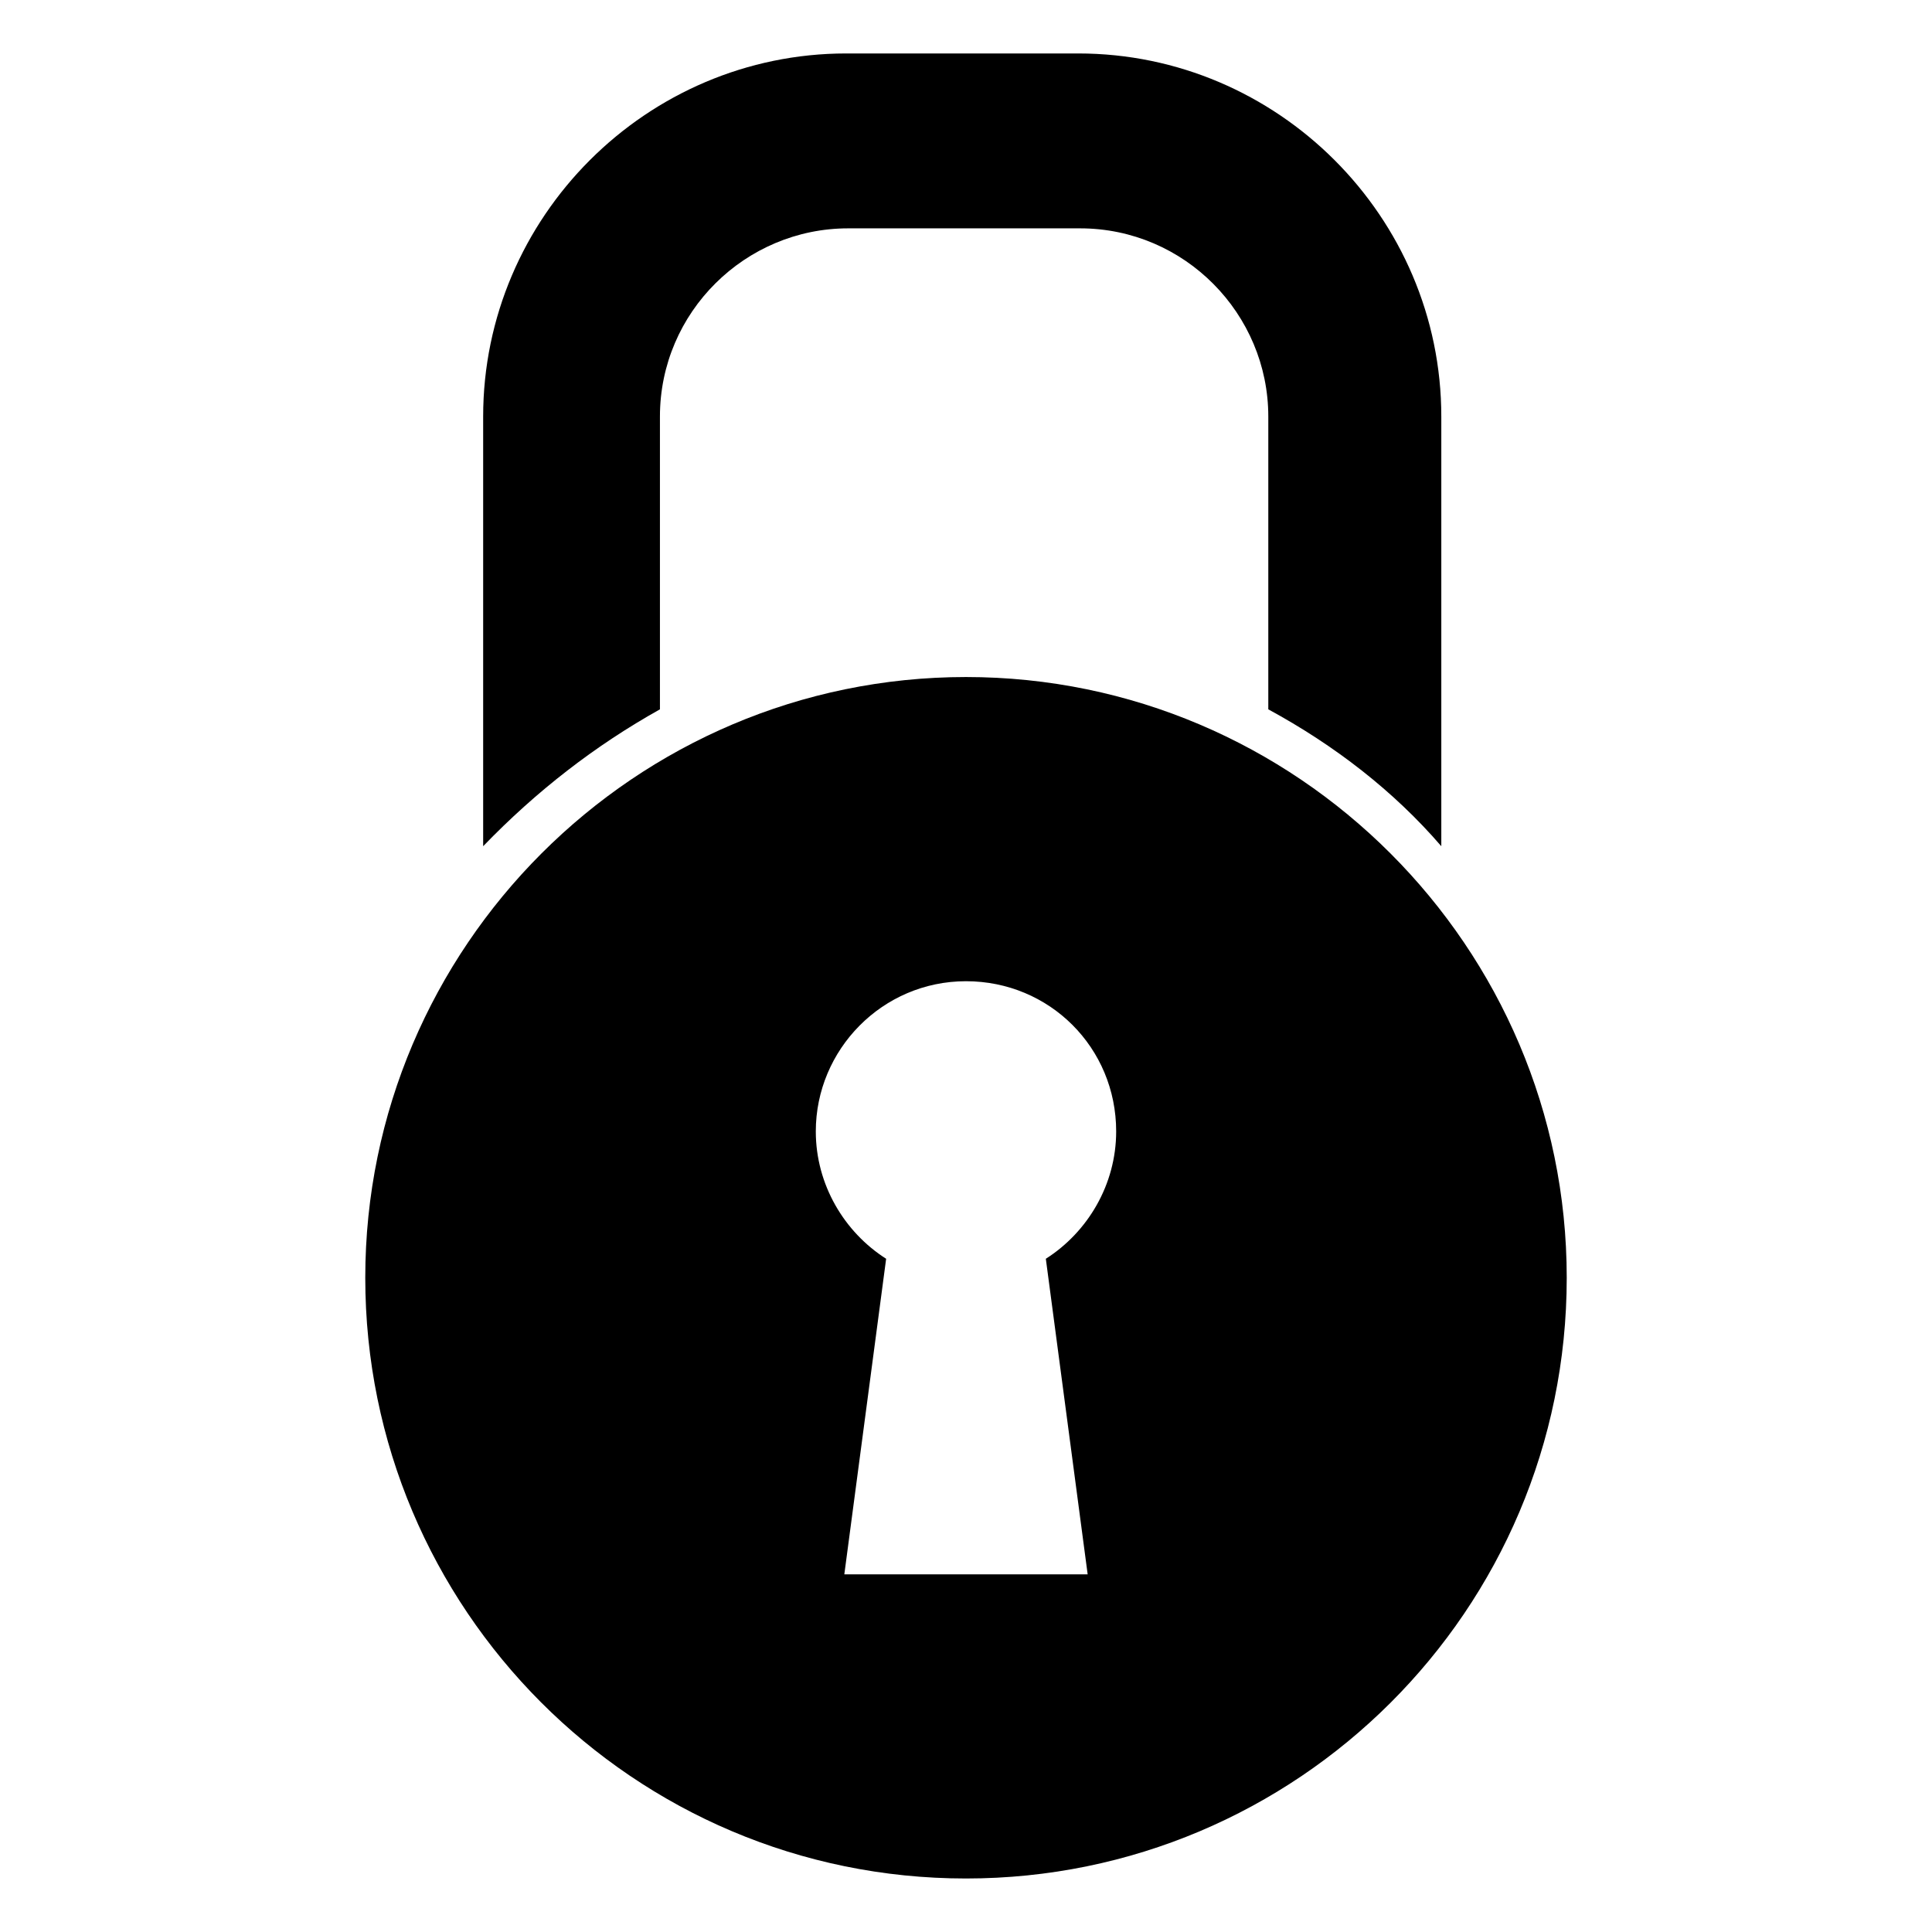
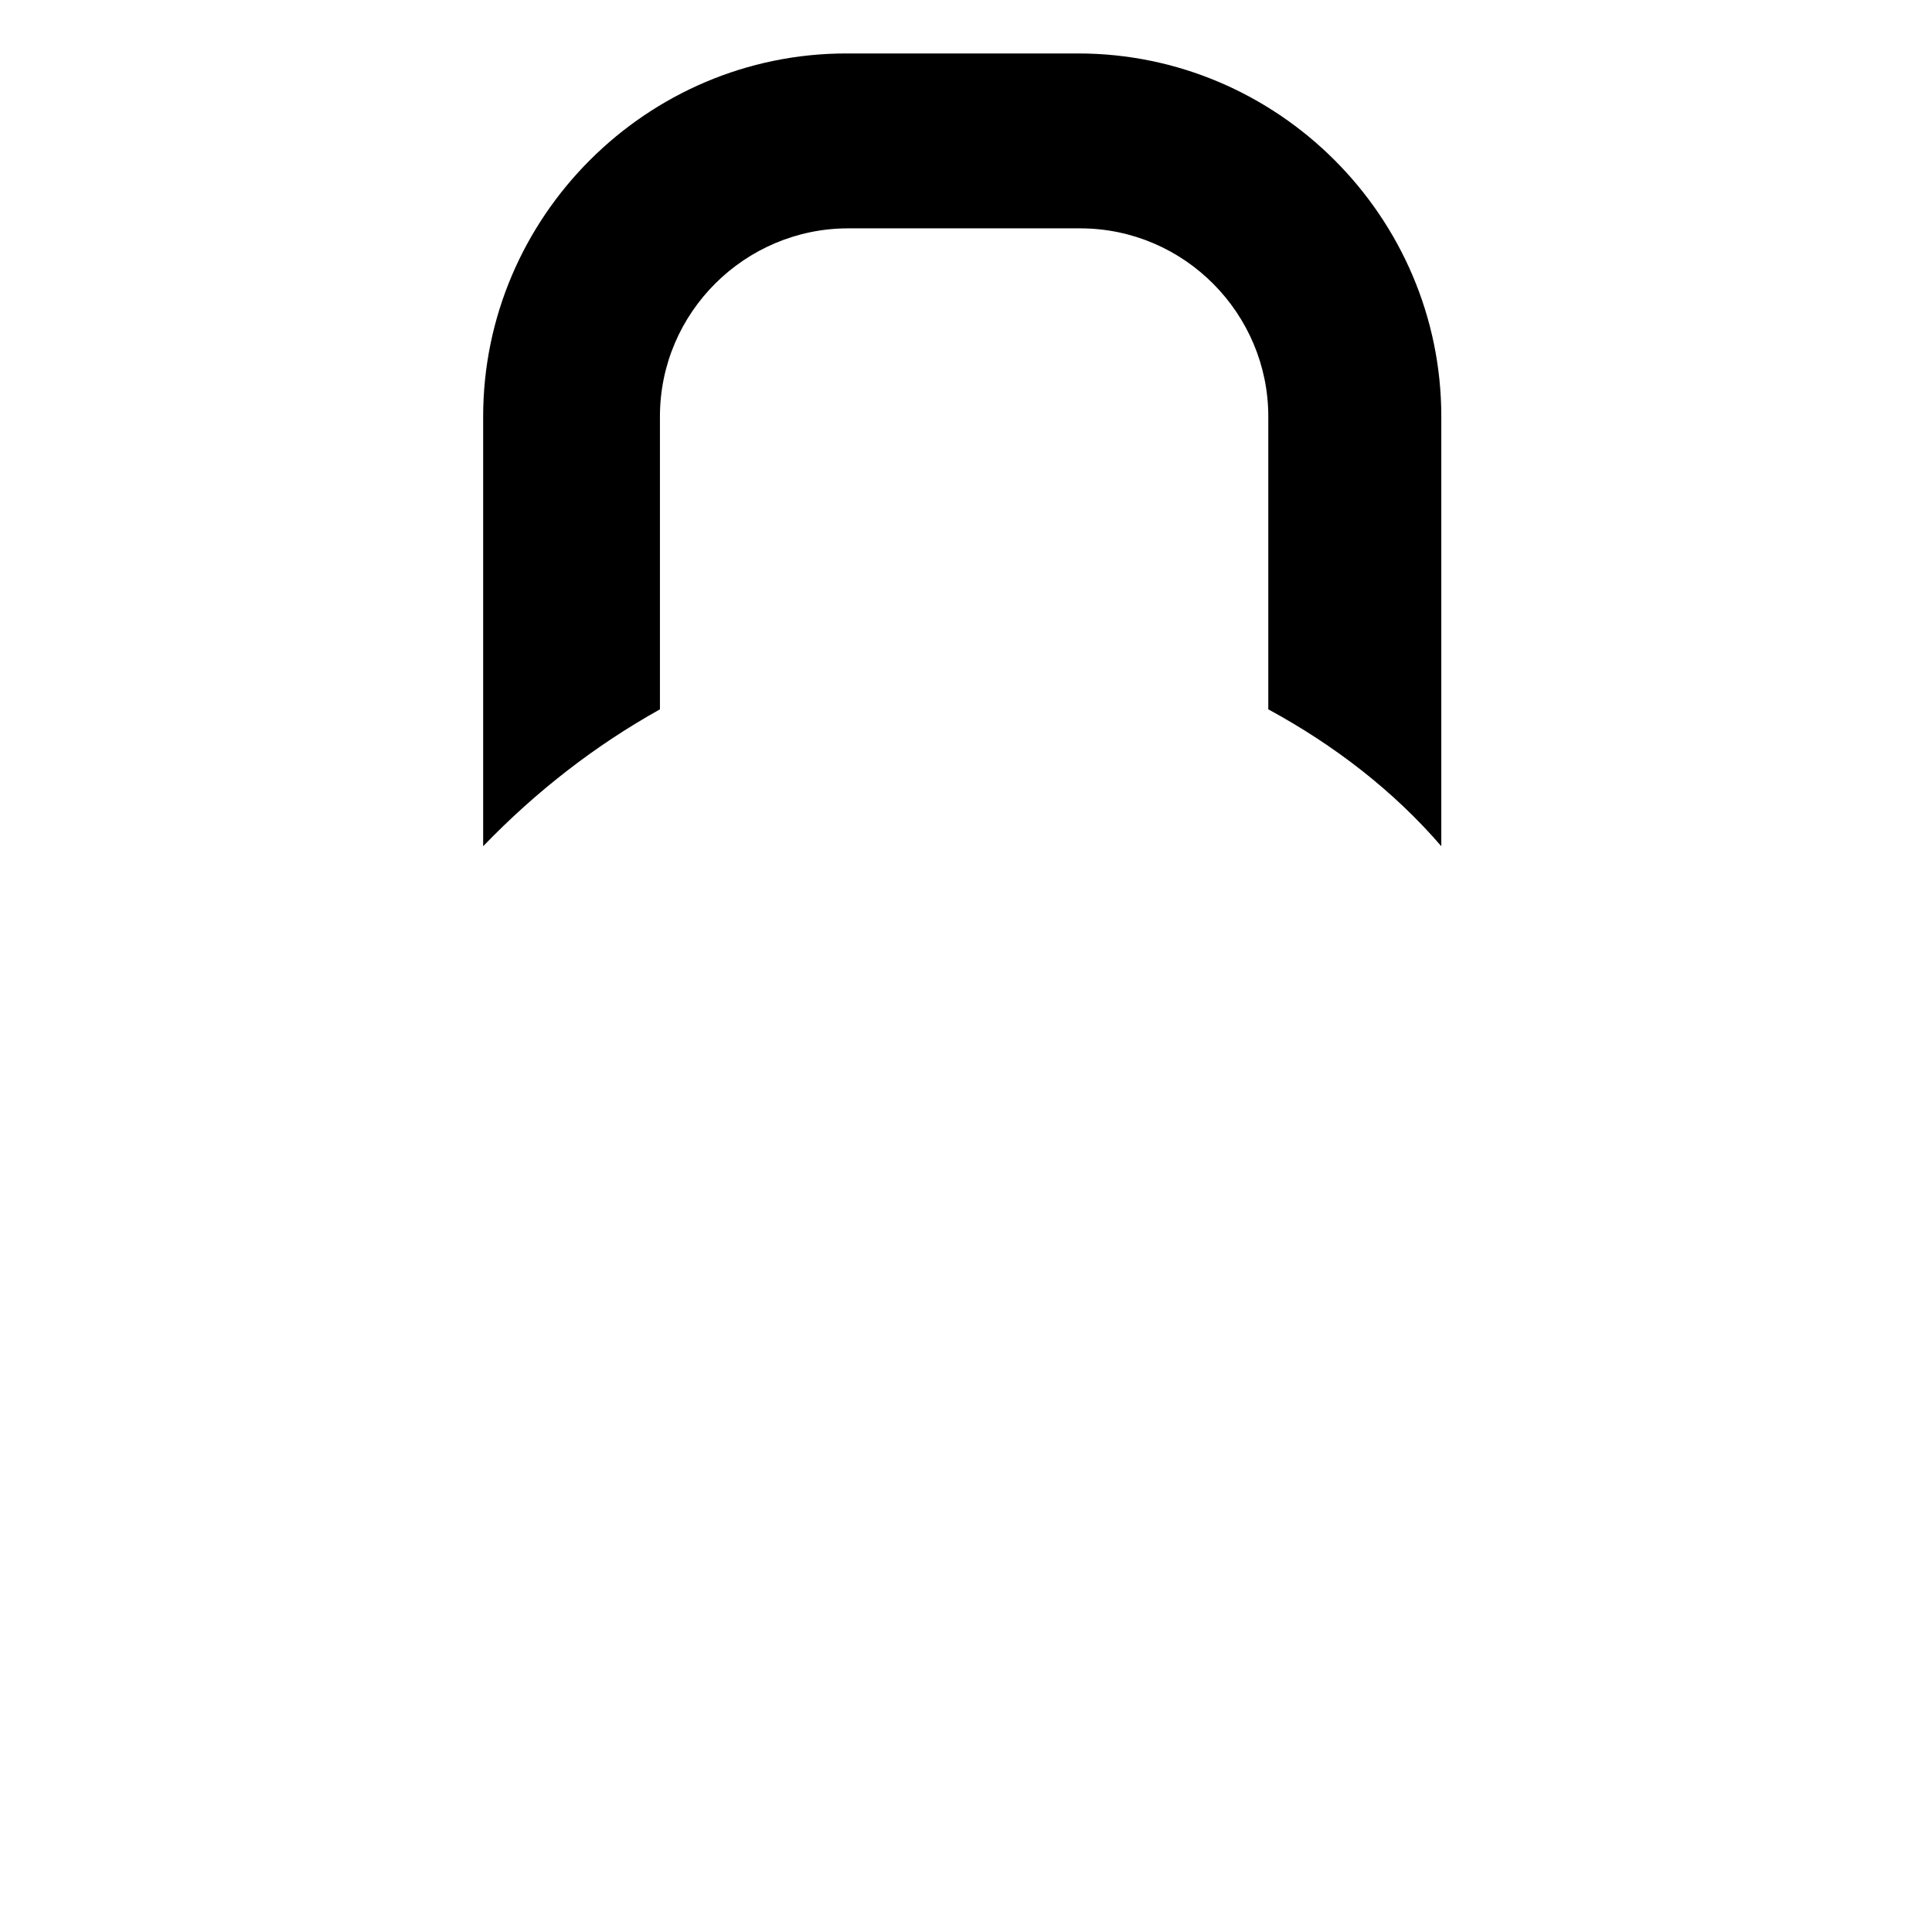
<svg xmlns="http://www.w3.org/2000/svg" fill="#000000" width="800px" height="800px" version="1.1" viewBox="144 144 512 512">
  <g>
-     <path d="m400 323.42c-87.664 0-159.2 71.539-159.2 159.2 0 87.664 71.039 159.2 159.2 159.2 87.664 0 159.2-71.039 159.2-159.2 0-87.66-71.543-159.2-159.2-159.2zm32.242 237.8h-64.488l11.082-83.633c-11.082-7.055-18.641-19.648-18.641-33.754 0-21.664 17.633-39.801 39.801-39.801 22.168 0 39.801 17.633 39.801 39.801 0 14.105-7.559 26.703-18.641 33.754z" />
    <path d="m318.89 331.98v-77.586c0-27.711 22.672-49.879 49.879-49.879h61.465c27.711 0 49.879 22.672 49.879 49.879v77.586c17.633 9.574 33.25 21.664 45.848 36.273v-113.86c0-52.898-43.328-96.227-96.227-96.227h-61.465c-52.898 0-96.227 43.328-96.227 96.227v113.86c14.098-14.609 29.715-26.703 46.848-36.273z" />
  </g>
</svg>